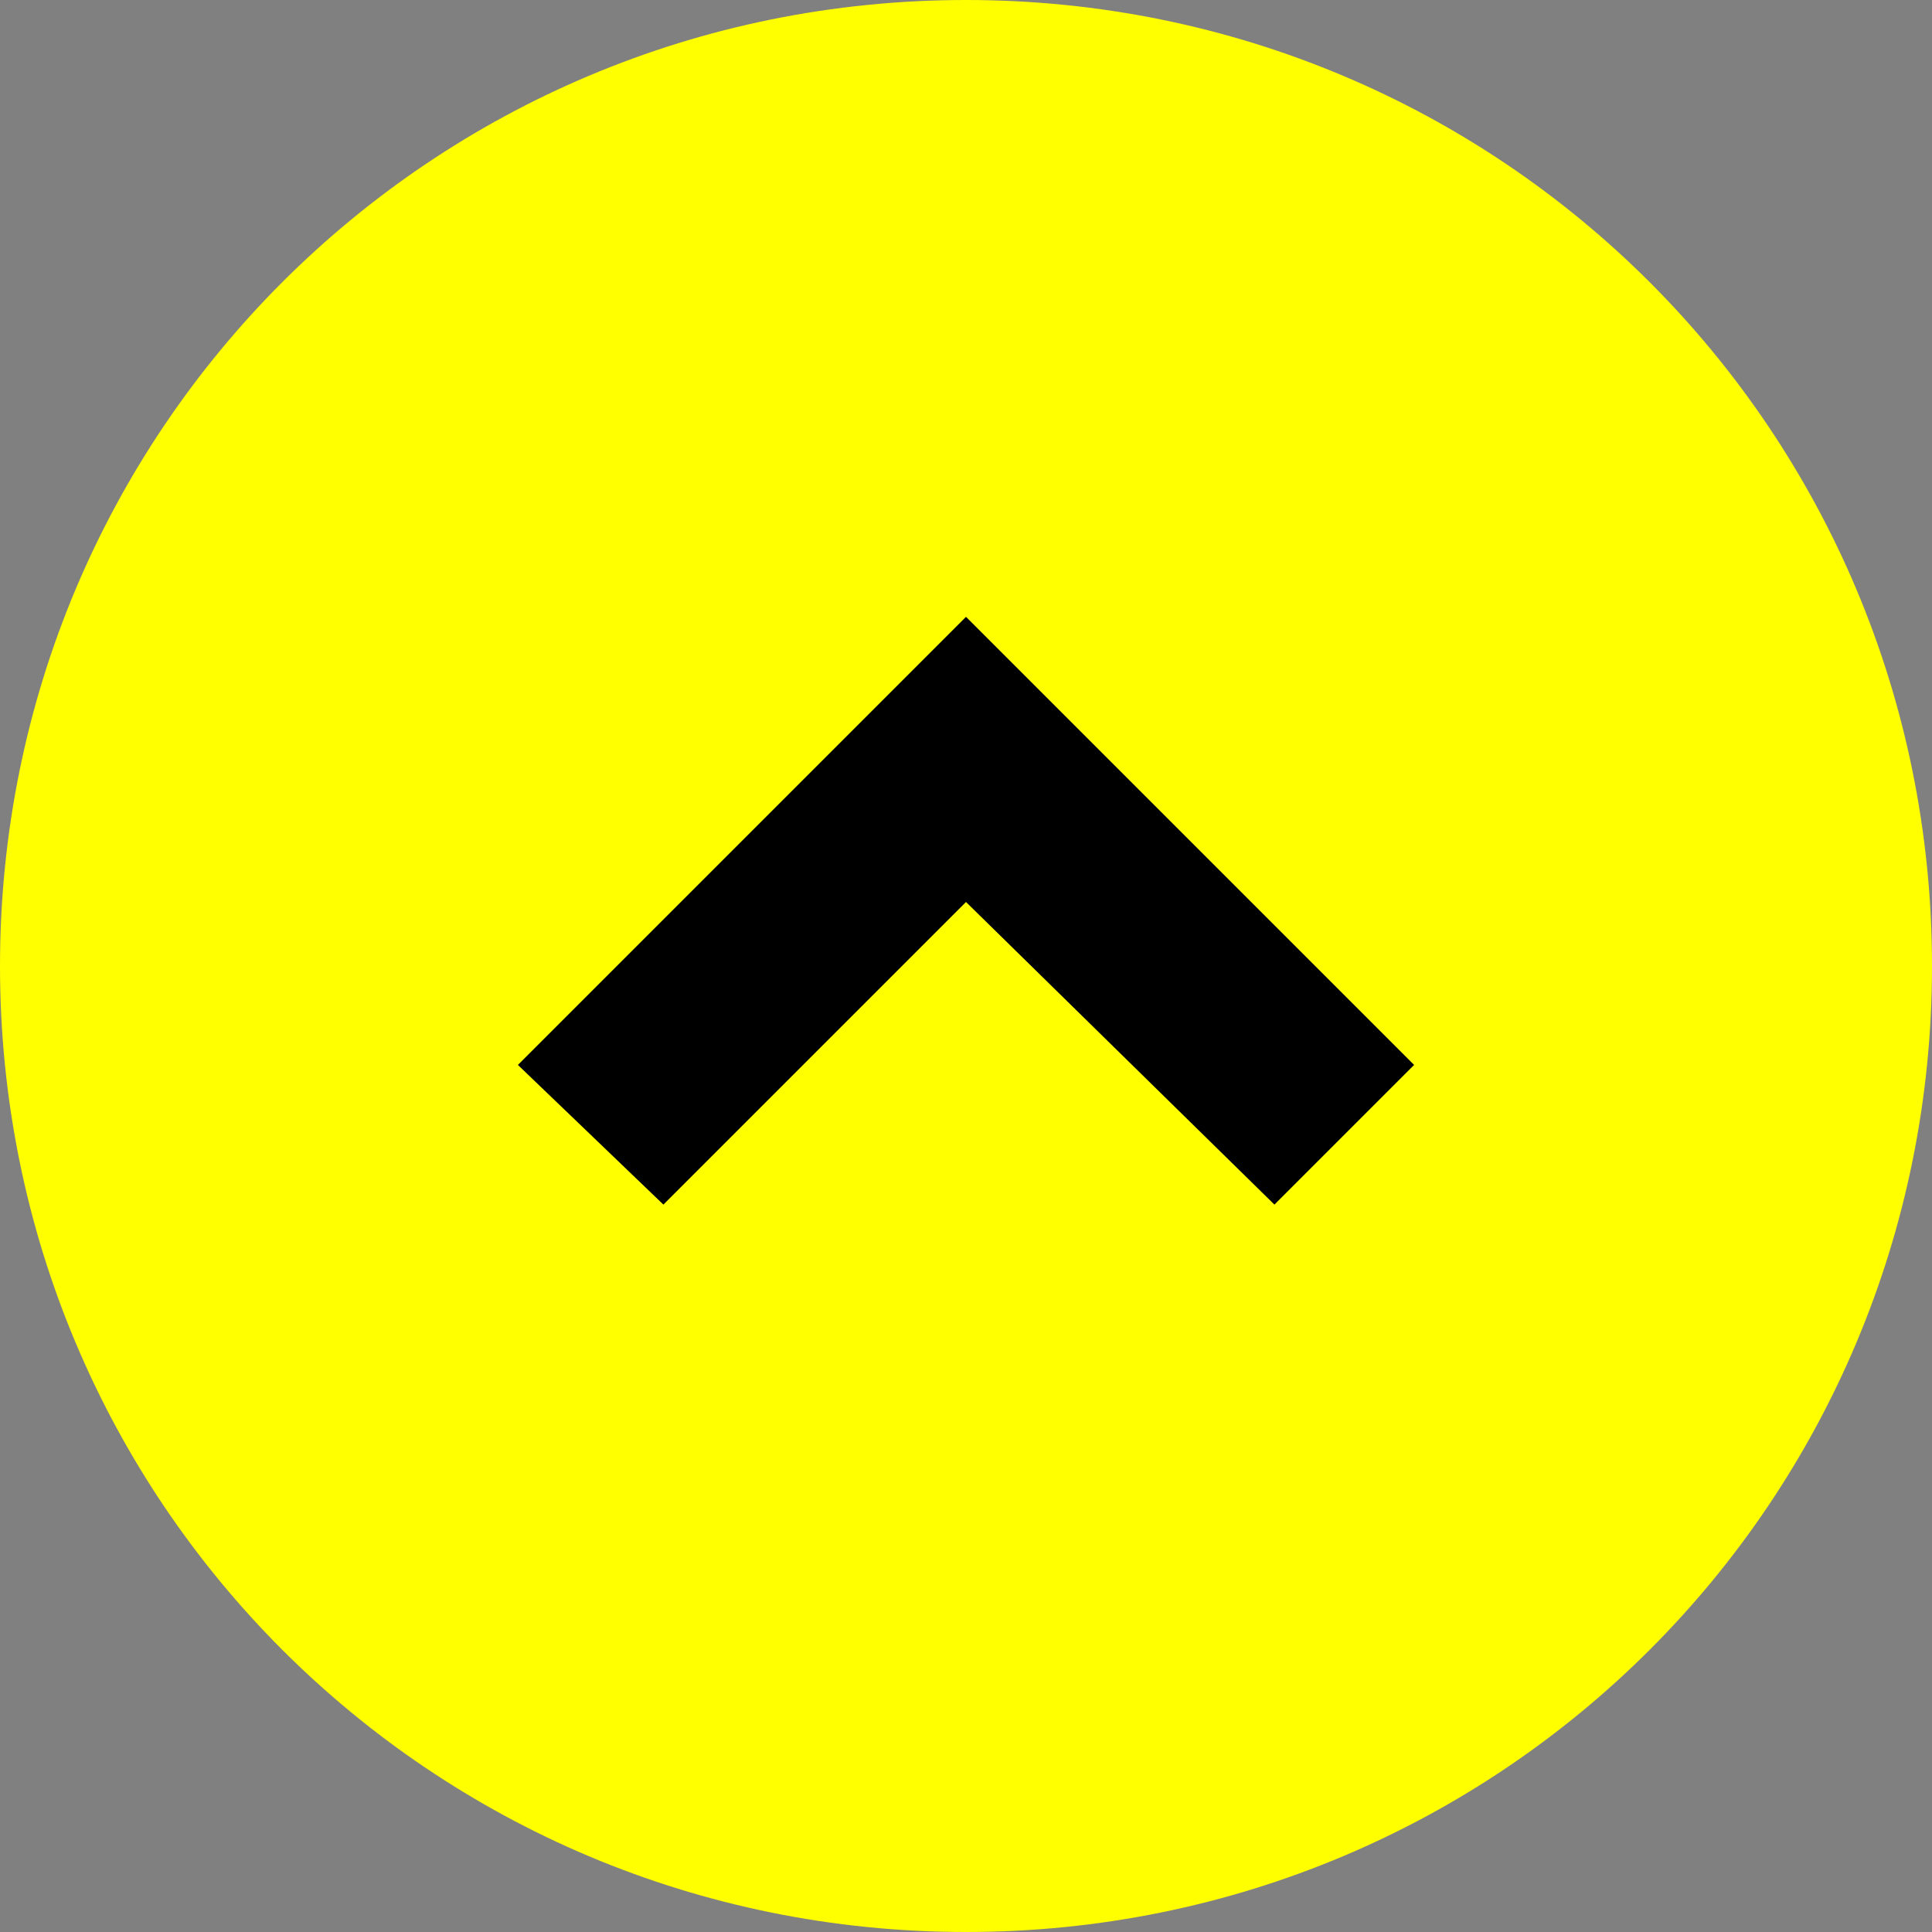
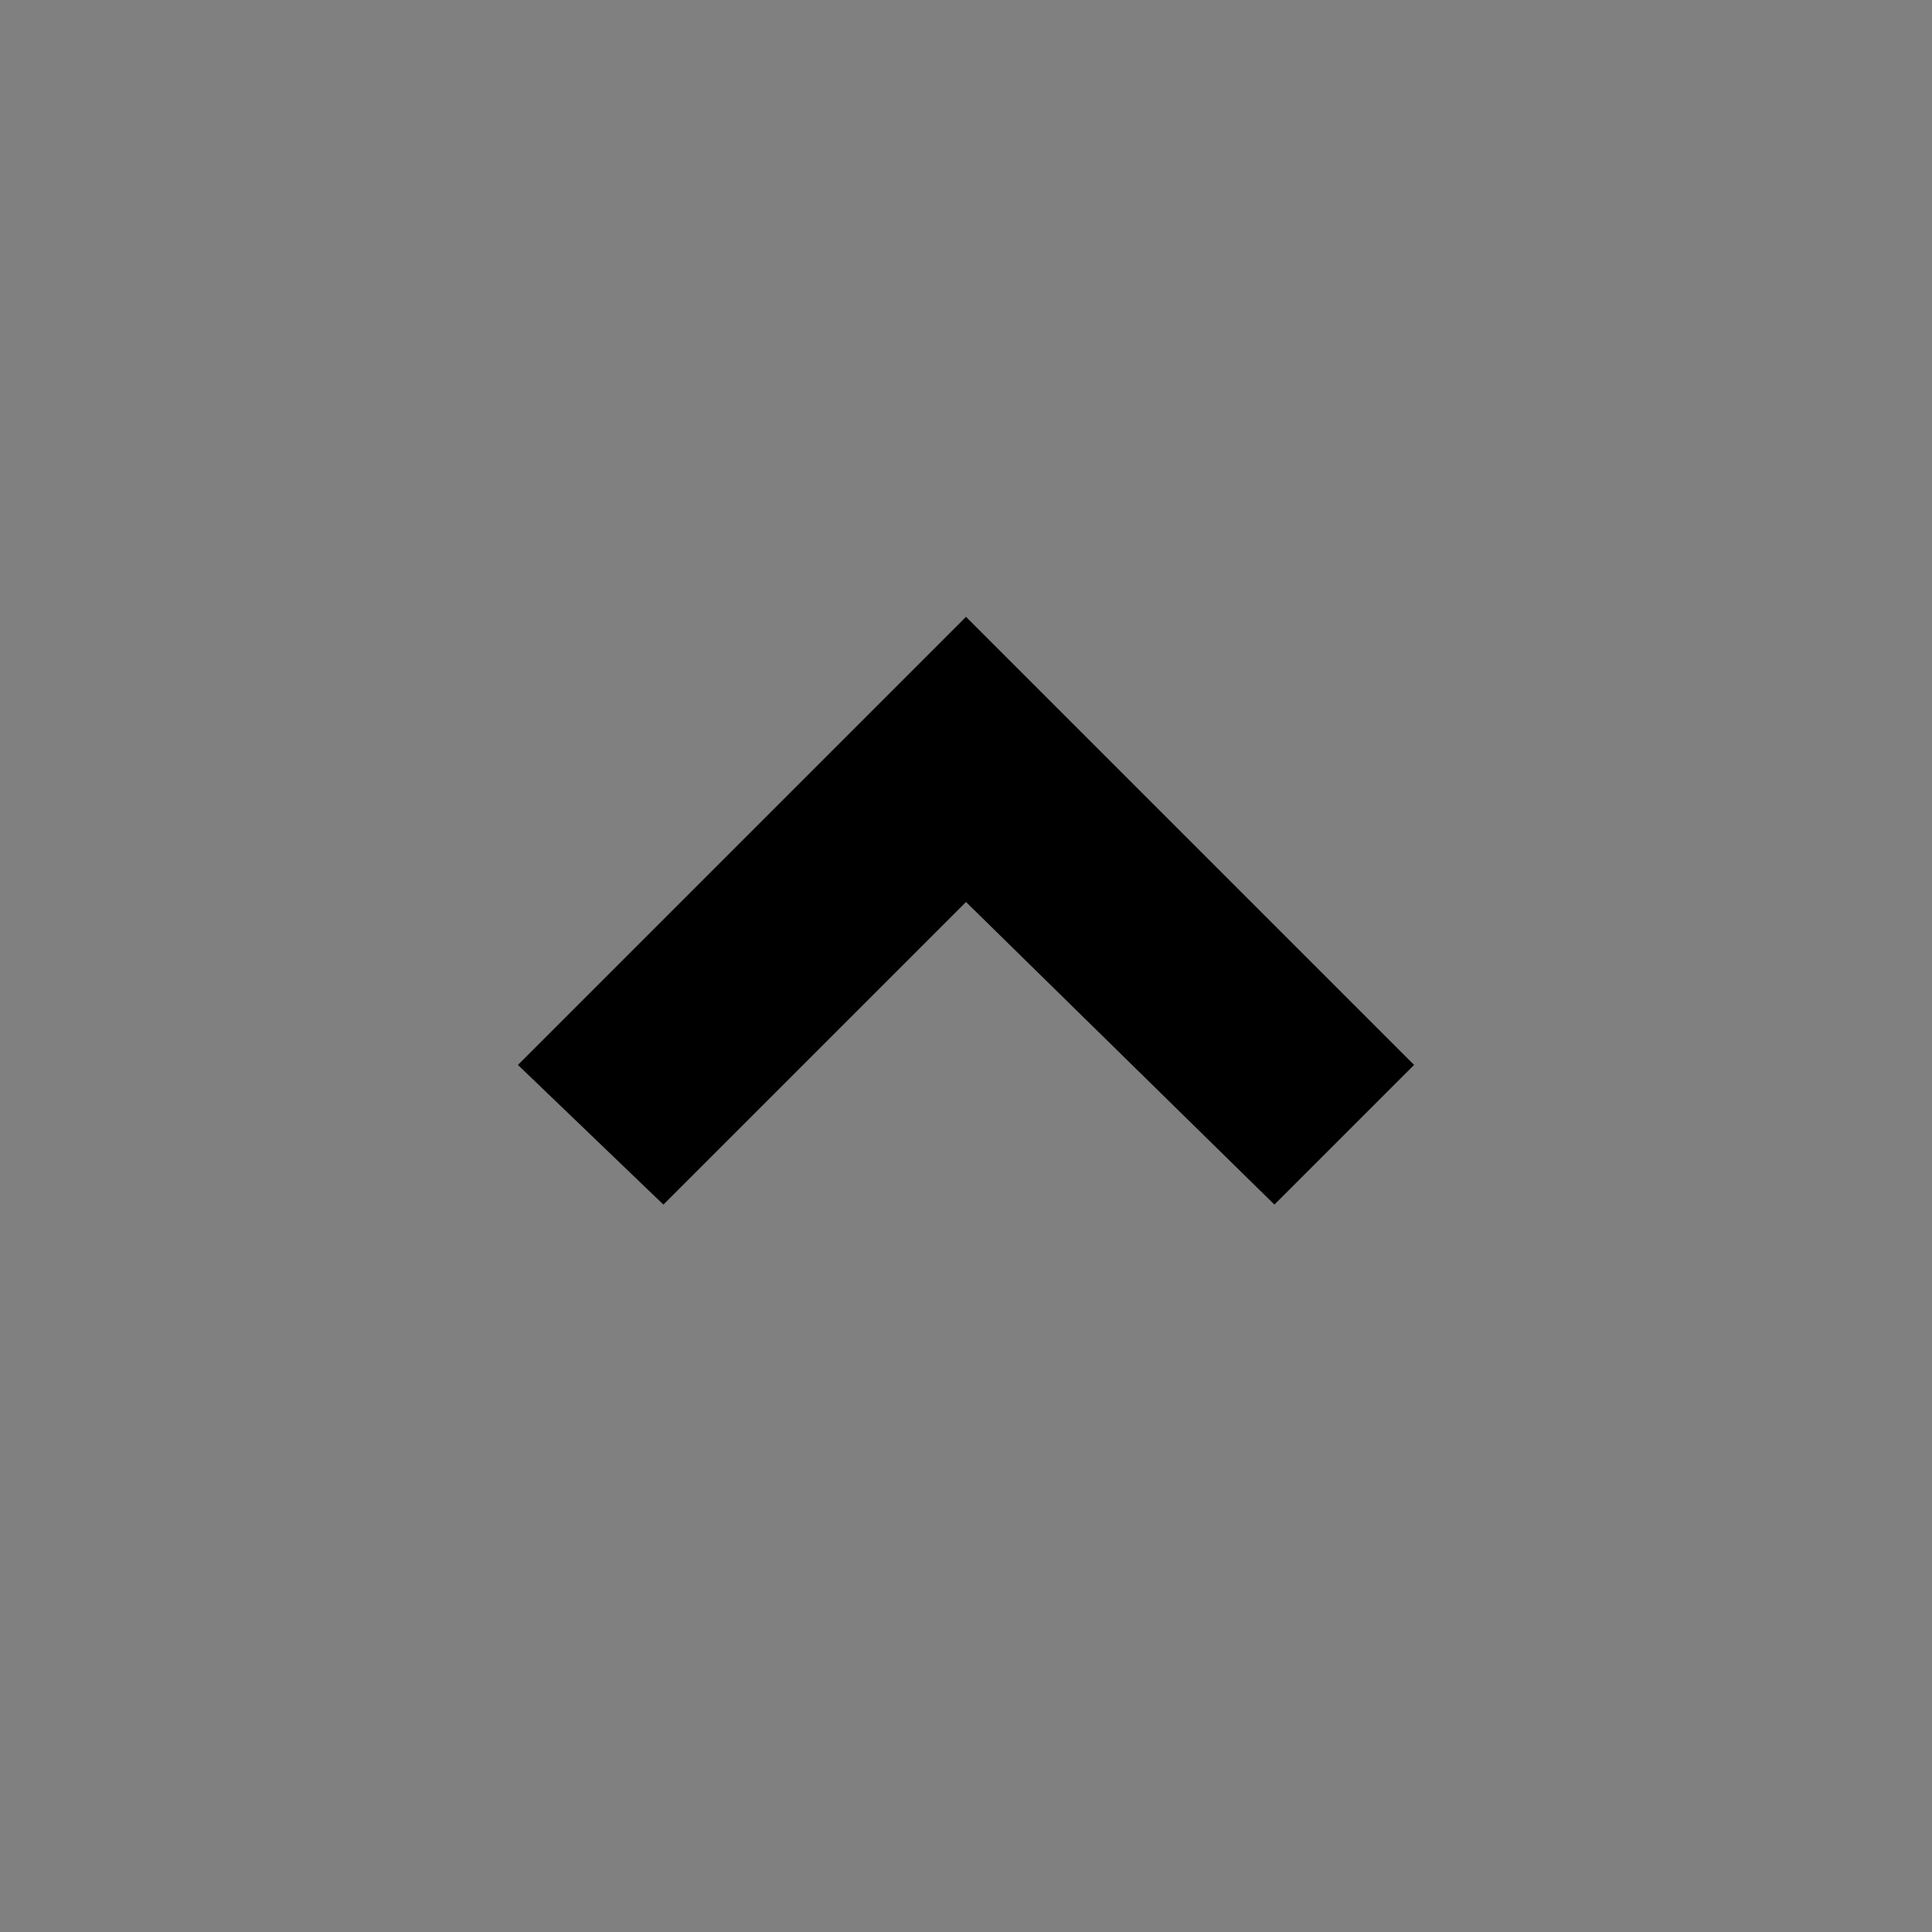
<svg xmlns="http://www.w3.org/2000/svg" version="1.1" viewBox="0 0 33.2 33.2">
  <rect x="0" y="0" width="33.2" height="33.2" fill="#808080" stroke="none" />
  <defs>
    <style>
      .cls-1 {
        fill: yellow;
      }

      .cls-1, .cls-2 {
        fill-rule: evenodd;
      }

      .cls-2 {
        fill: #000;
      }
    </style>
  </defs>
  <g>
    <g id="Warstwa_2">
      <g id="Warstwa_1-2">
-         <path class="cls-1" d="M16.6,33.2c9.2,0,16.6-7.4,16.6-16.6S25.8,0,16.6,0,0,7.4,0,16.6s7.4,16.6,16.6,16.6h0Z" />
        <polygon class="cls-2" points="8.9 18.3 11.4 20.7 16.6 15.5 21.9 20.7 24.3 18.3 16.6 10.6 8.9 18.3 8.9 18.3" />
      </g>
    </g>
  </g>
</svg>